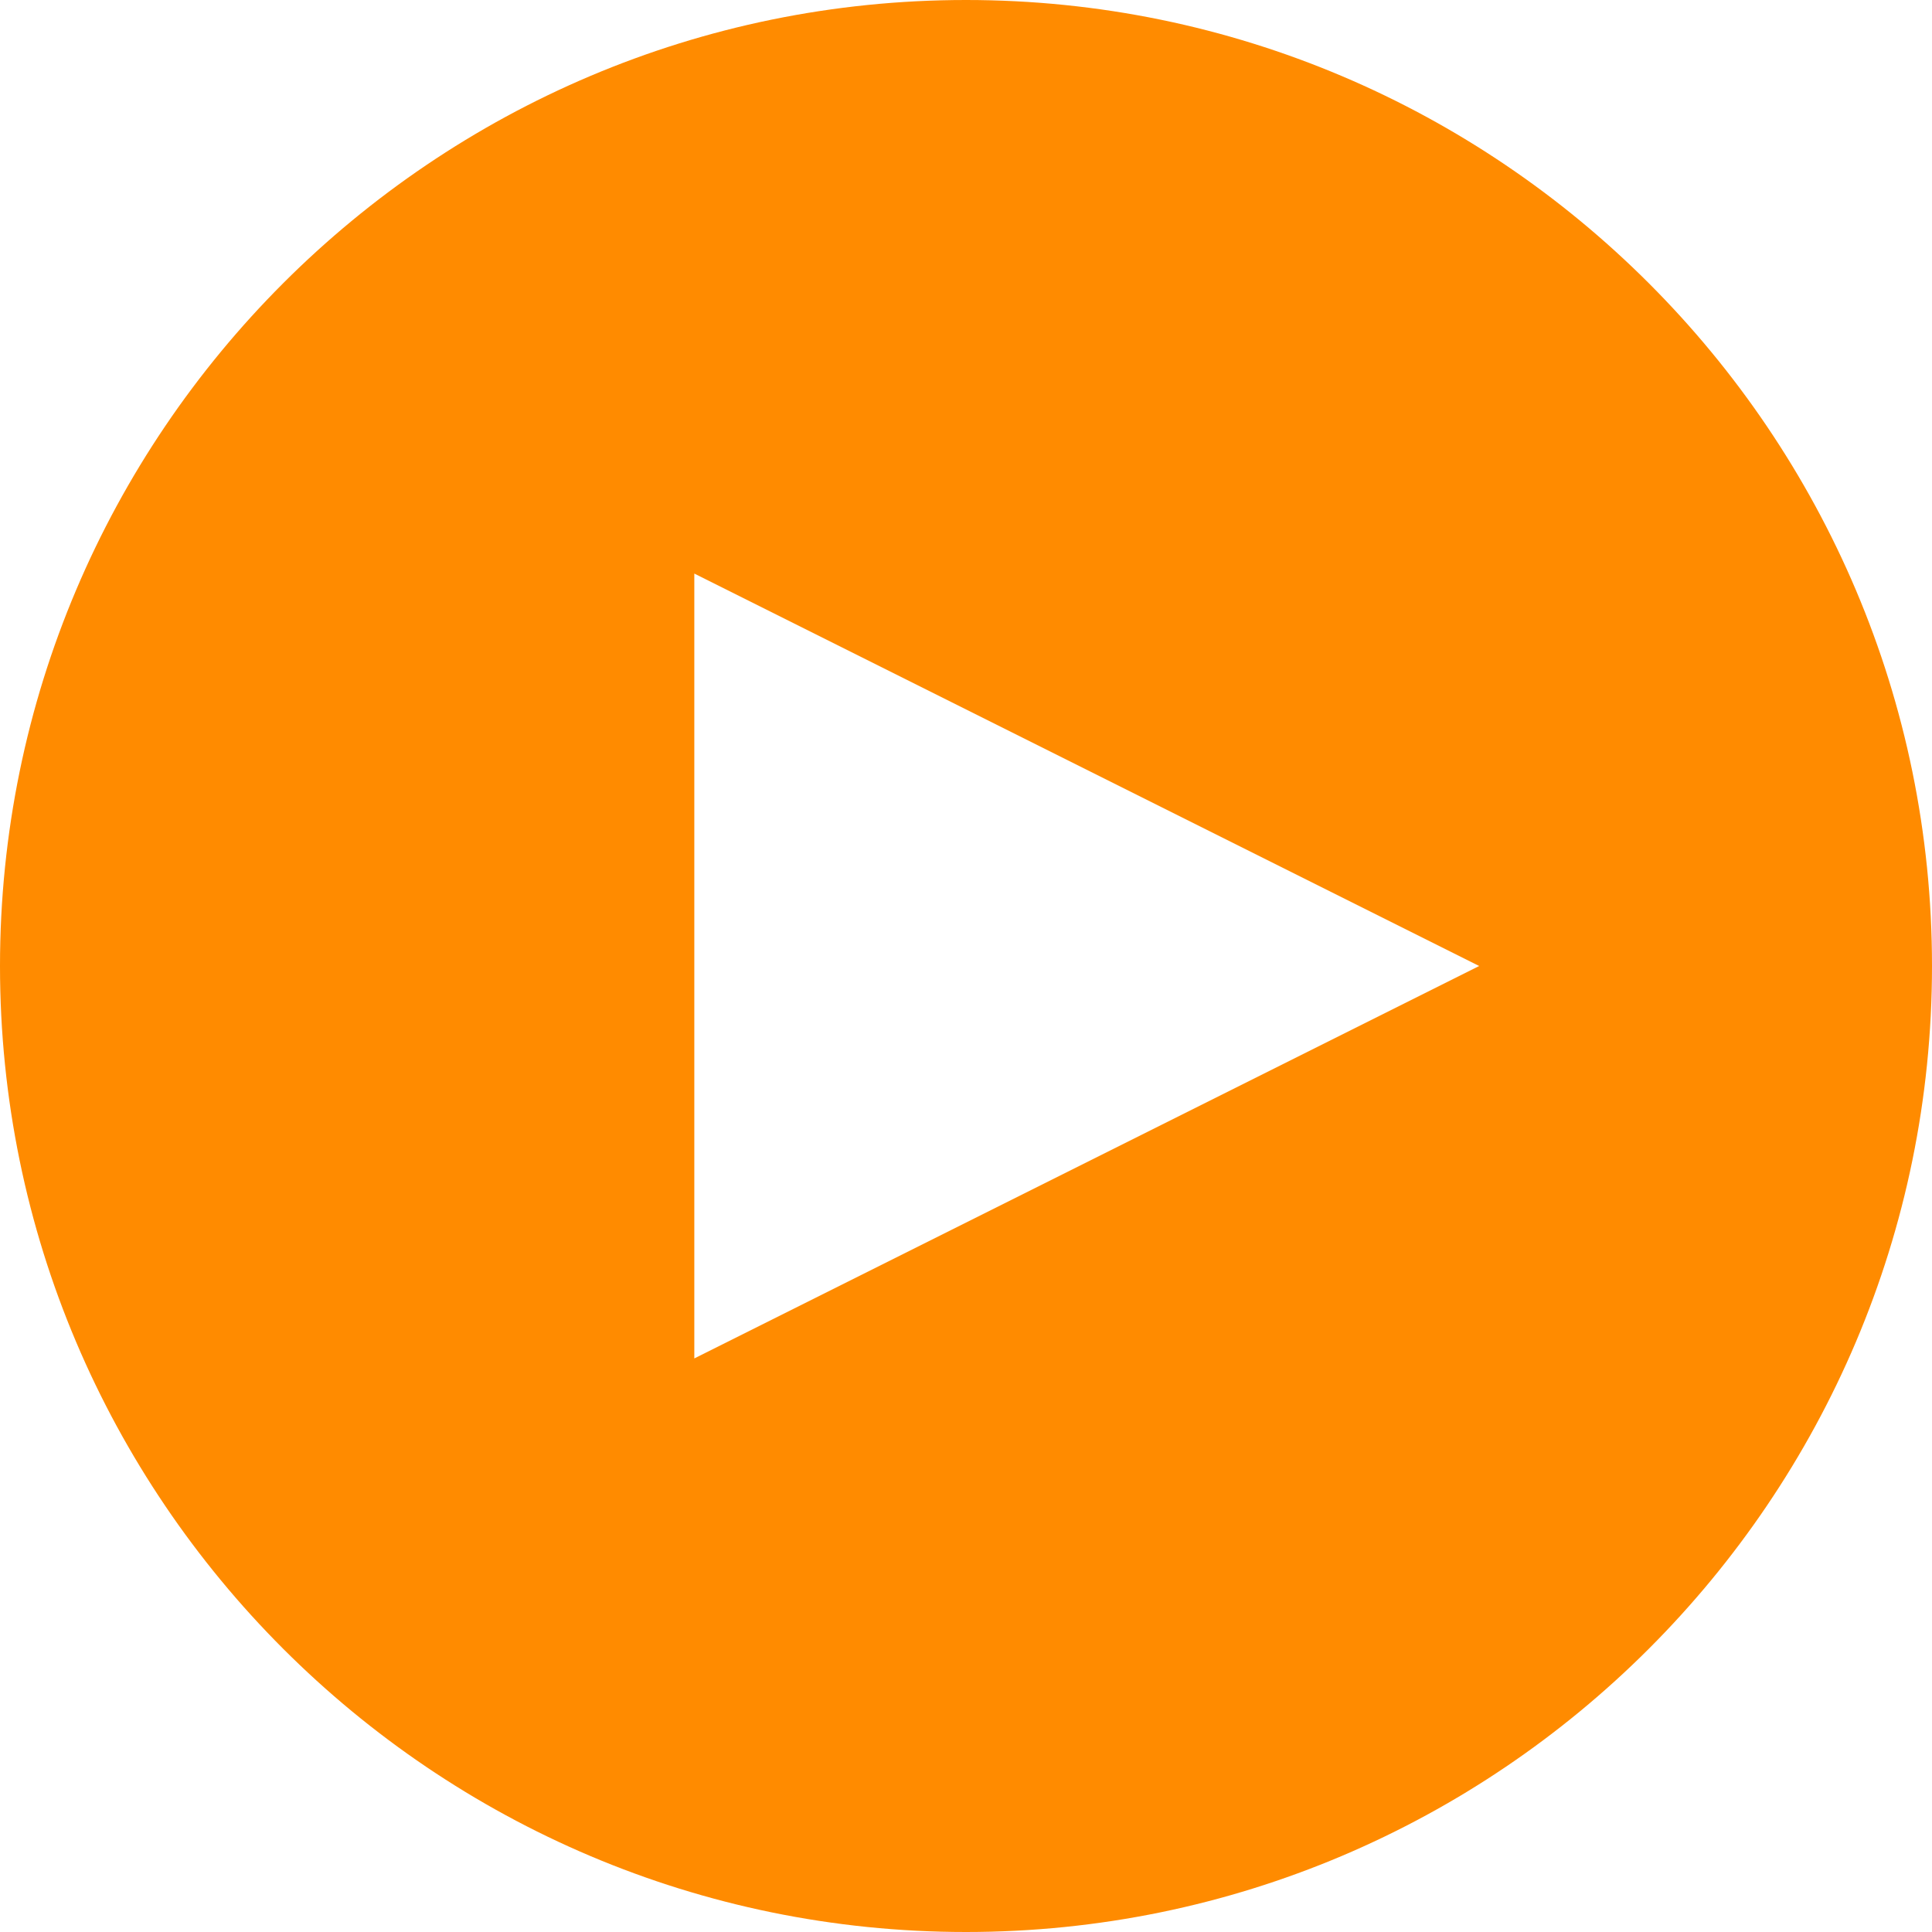
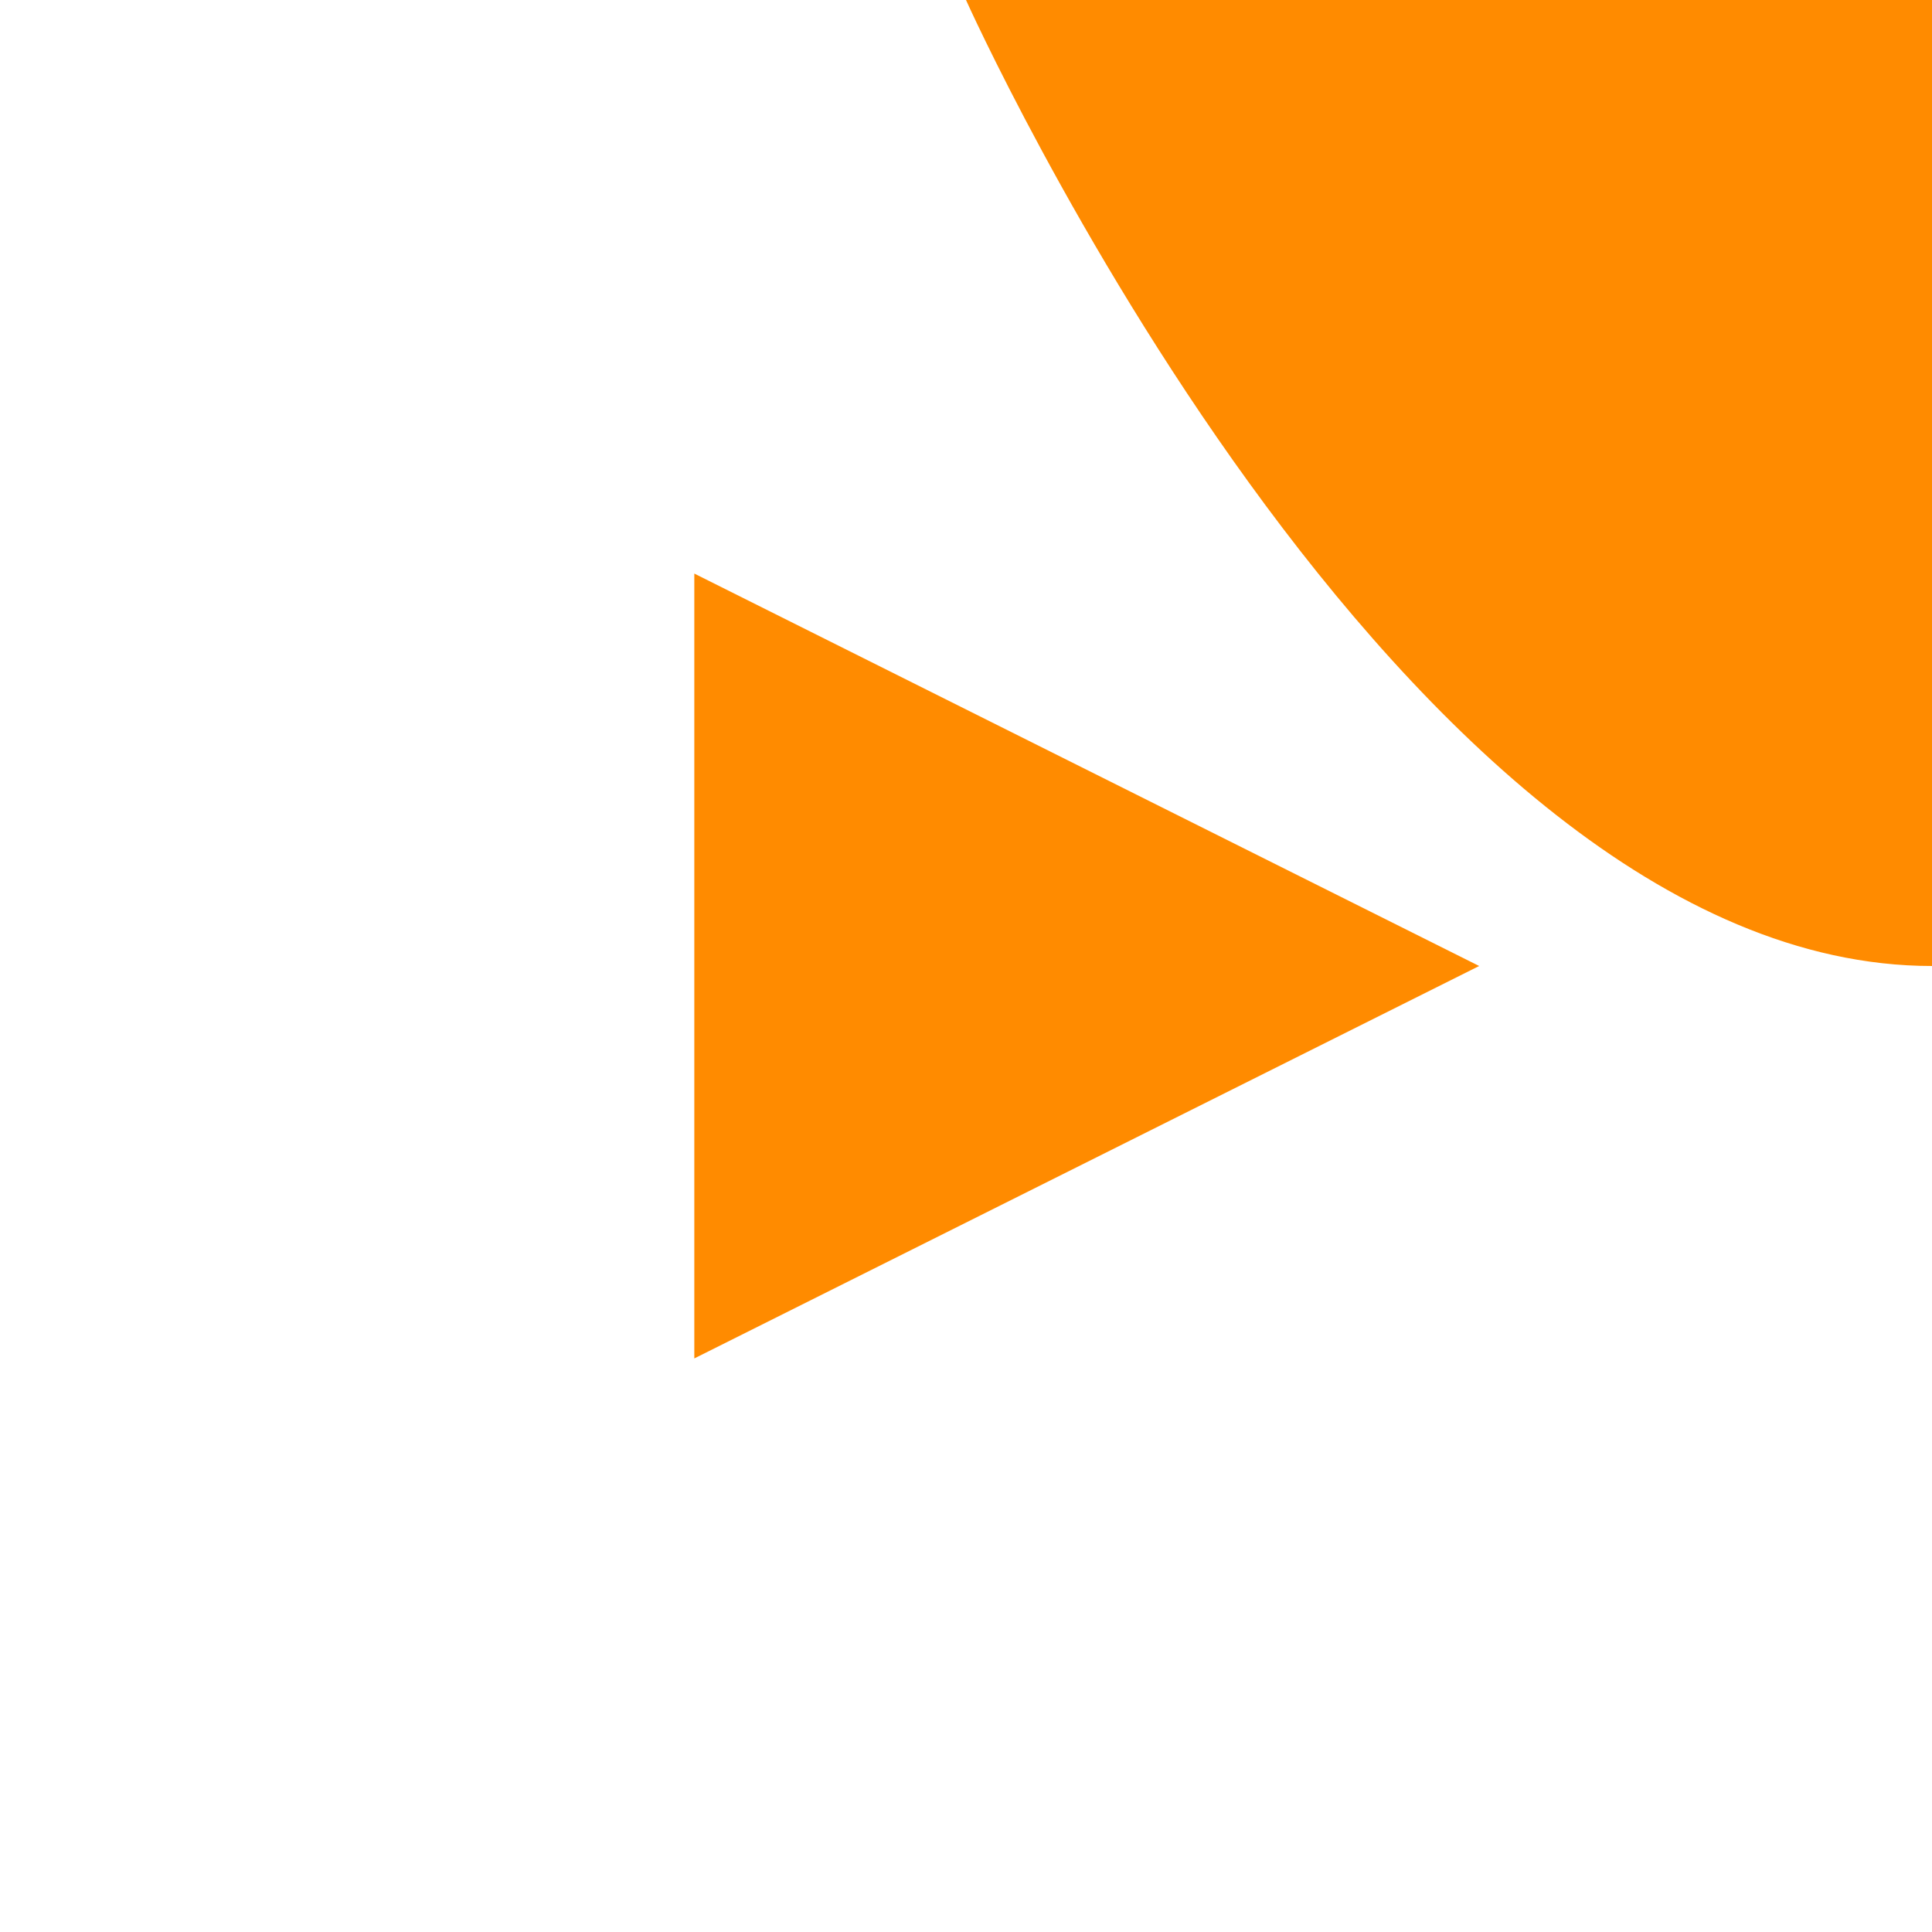
<svg xmlns="http://www.w3.org/2000/svg" version="1.1" data-icon="media-play-circle" viewBox="0 0 128 128" x="0px" y="0px" aria-hidden="true" width="128px" height="128px" style="fill:url(#CerosGradient_id4ddd2a60d);">
  <defs>
    <linearGradient class="cerosgradient" data-cerosgradient="true" id="CerosGradient_id4ddd2a60d" gradientUnits="userSpaceOnUse" x1="50%" y1="100%" x2="50%" y2="0%">
      <stop offset="0%" stop-color="#FF8B00" />
      <stop offset="100%" stop-color="#FF8B00" />
    </linearGradient>
    <linearGradient />
  </defs>
-   <path d="M64 0c-35.3 0-64 28.7-64 64s28.7 64 64 64 64-28.7 64-64-28.7-64-64-64zm-18 38l52 26-52 26v-52z" style="fill:url(#CerosGradient_id4ddd2a60d);" />
+   <path d="M64 0s28.7 64 64 64 64-28.7 64-64-28.7-64-64-64zm-18 38l52 26-52 26v-52z" style="fill:url(#CerosGradient_id4ddd2a60d);" />
</svg>